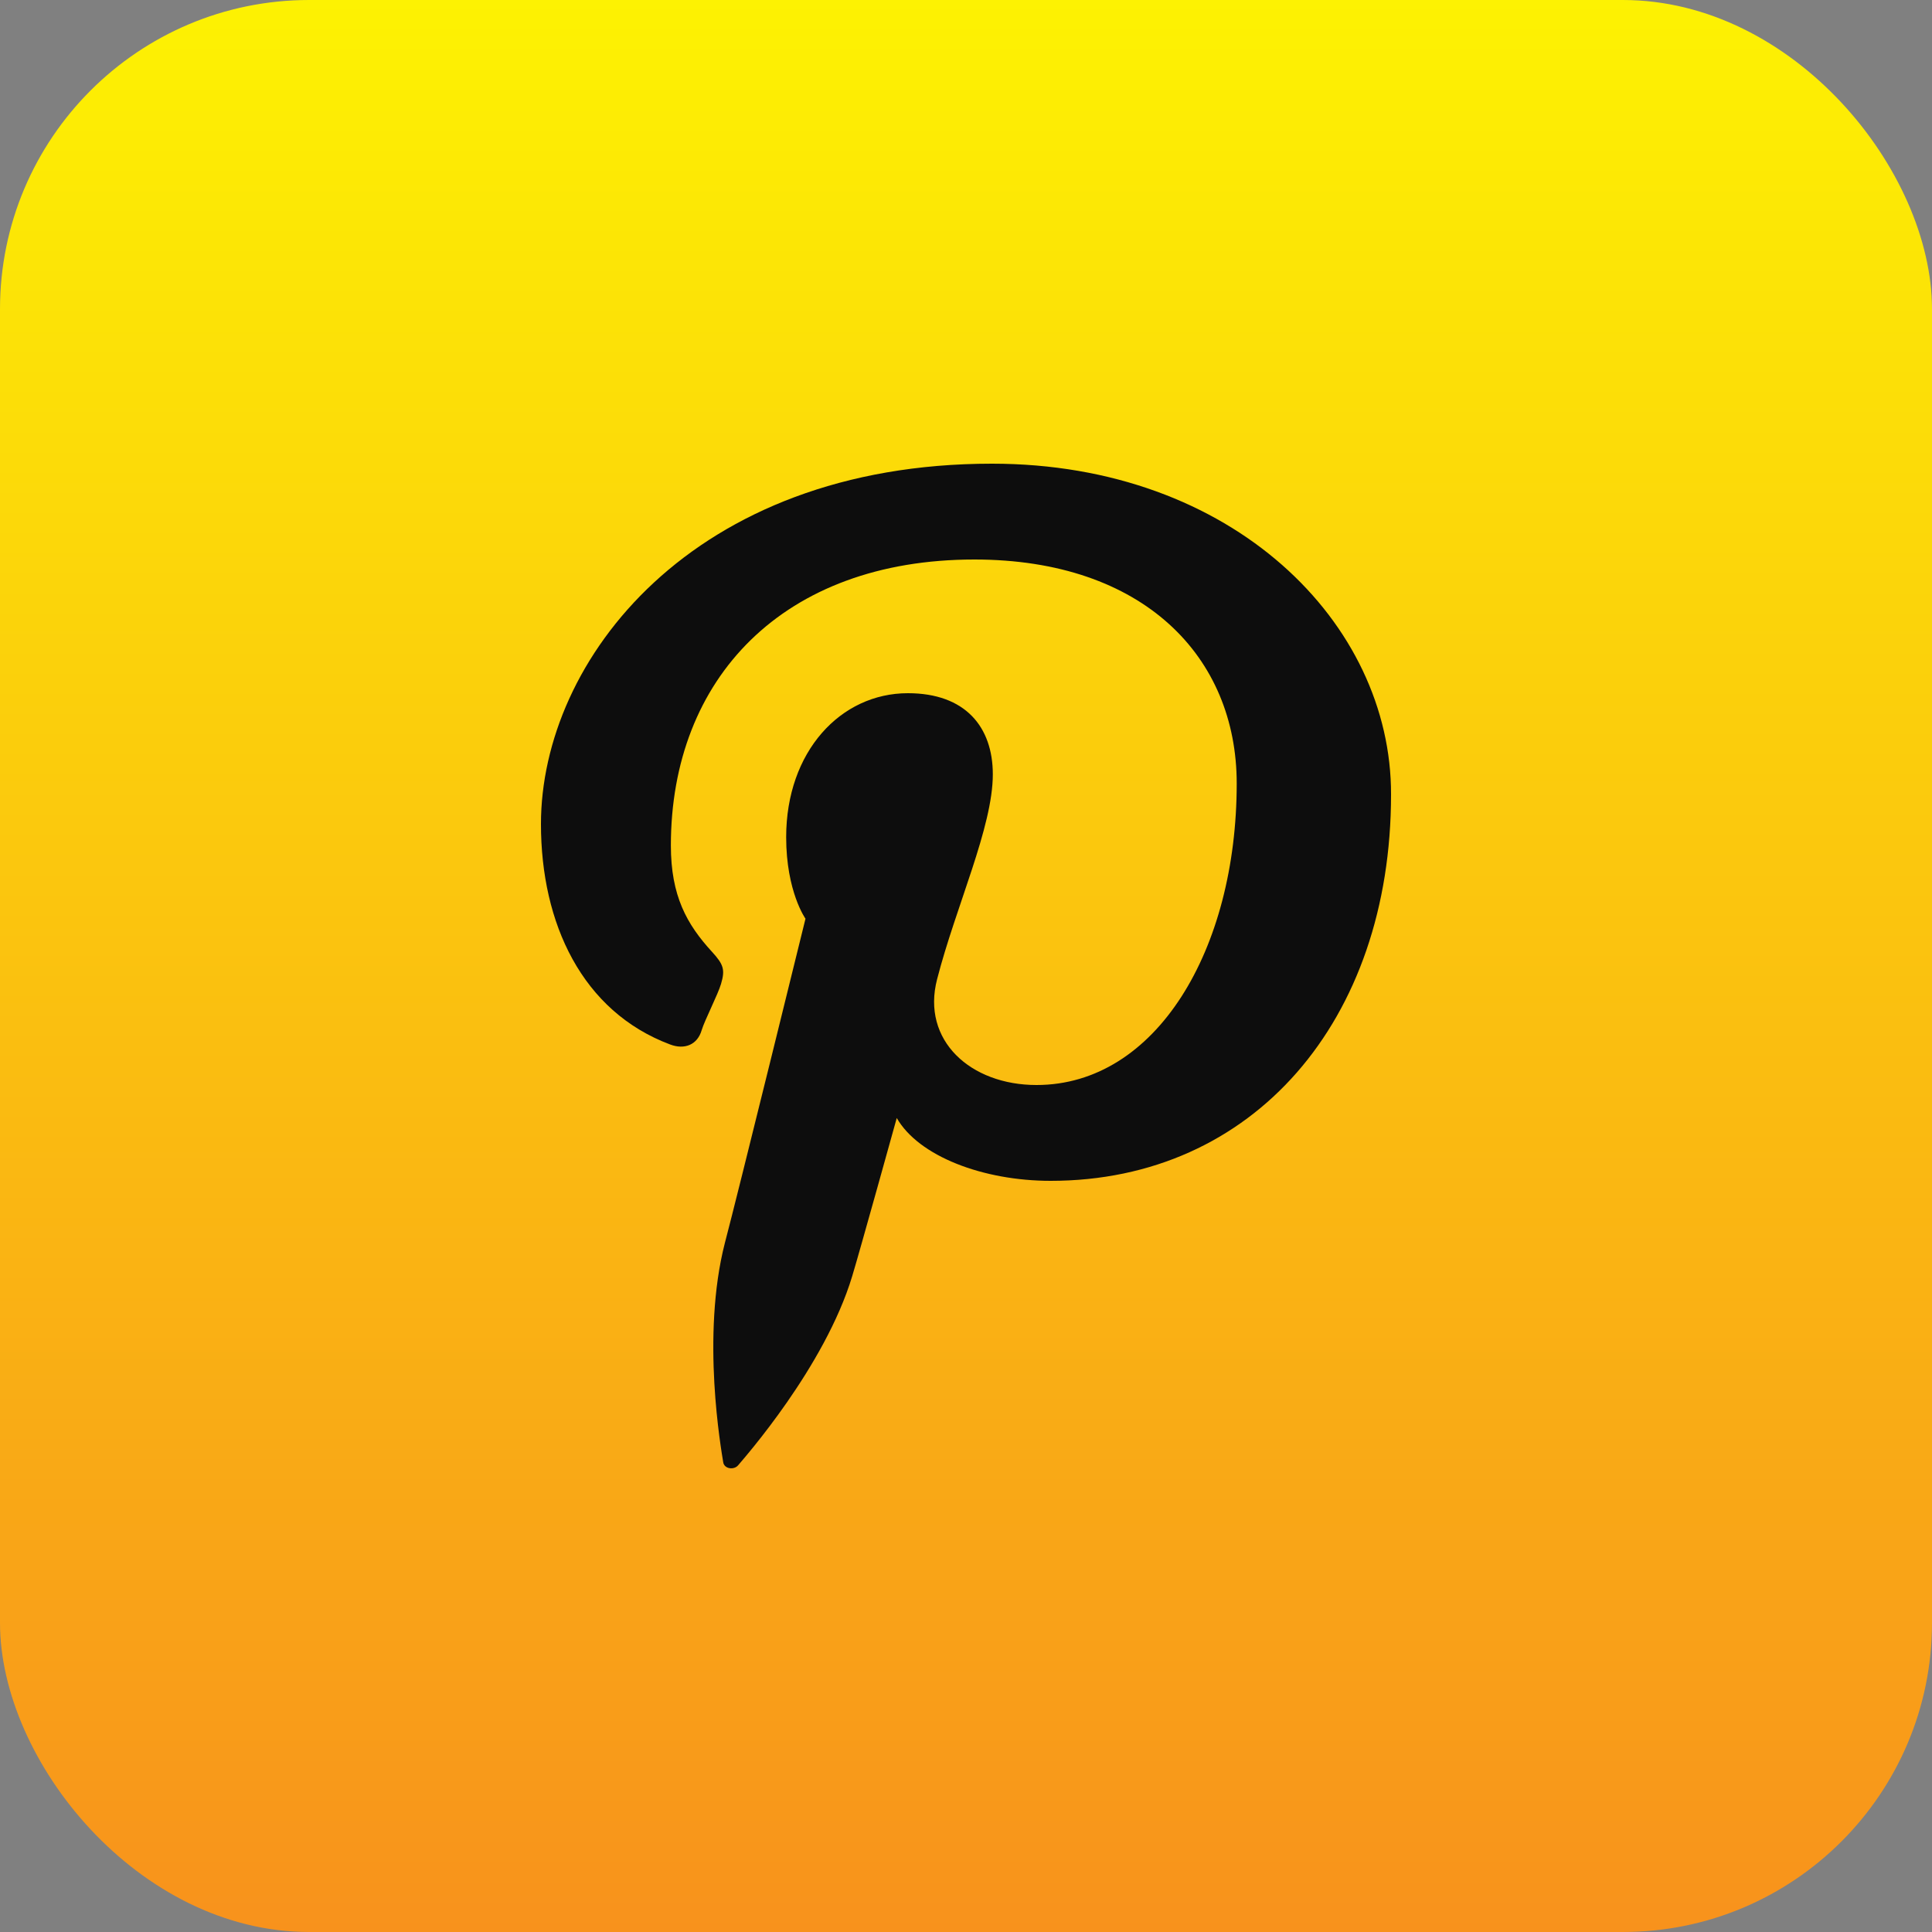
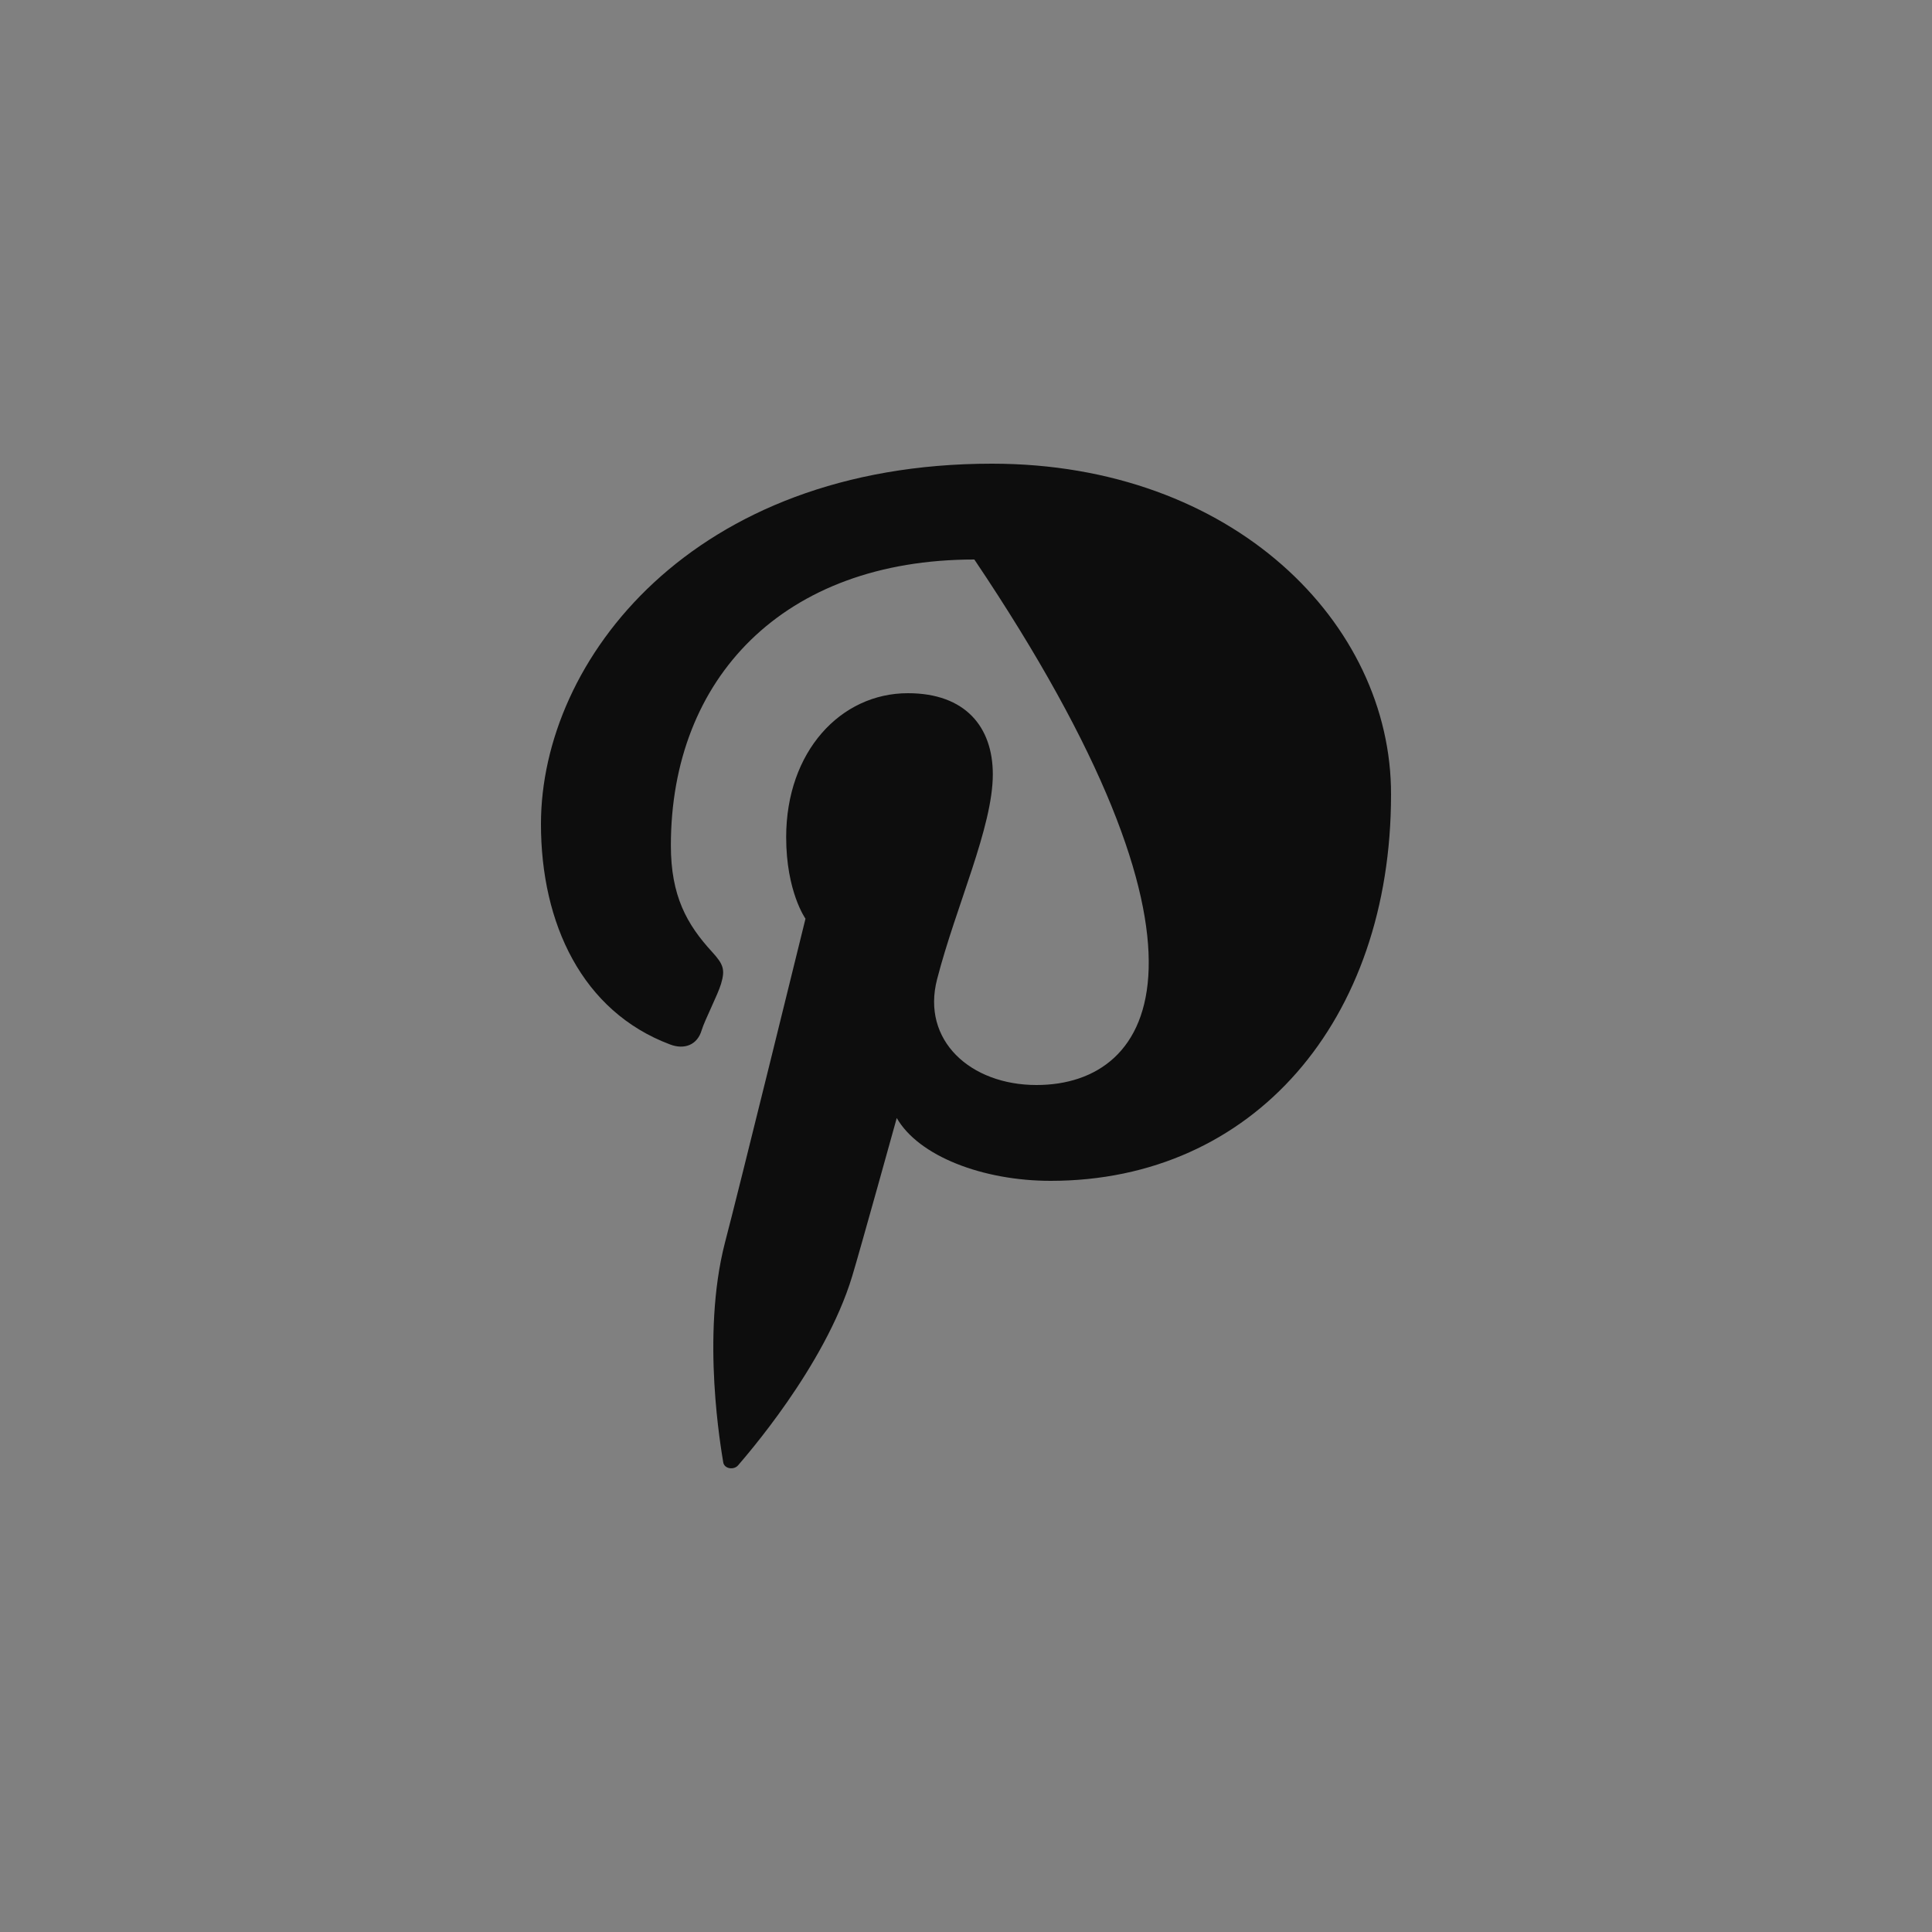
<svg xmlns="http://www.w3.org/2000/svg" width="25" height="25" viewBox="0 0 25 25" fill="none">
  <rect x="0" y="0" width="25" height="25" fill="#808080" stroke="none" />
-   <rect width="25" height="25" rx="4" fill="url(#paint0_linear_701_17)" />
-   <path d="M12.836 6C8.958 6 7 8.543 7 10.663C7 11.95 7.533 13.088 8.67 13.515C8.858 13.587 9.025 13.52 9.08 13.329C9.119 13.201 9.291 12.866 9.33 12.732C9.385 12.547 9.363 12.48 9.213 12.316C8.886 11.96 8.681 11.59 8.681 10.941C8.681 8.779 10.134 7.24 12.608 7.24C14.799 7.24 16.003 8.501 16.003 10.138C16.003 12.29 14.96 14.04 13.412 14.04C12.558 14.04 11.92 13.463 12.126 12.671C12.37 11.724 12.847 10.704 12.847 10.02C12.847 9.407 12.492 8.97 11.748 8.97C10.877 8.97 10.173 9.726 10.173 10.833C10.173 11.538 10.423 11.888 10.423 11.888C10.423 11.888 9.541 15.476 9.38 16.083C9.069 17.293 9.335 18.77 9.358 18.919C9.369 19.007 9.496 19.027 9.552 18.96C9.629 18.868 10.672 17.689 11.027 16.515C11.127 16.186 11.604 14.467 11.604 14.467C11.887 14.961 12.719 15.28 13.596 15.28C16.219 15.28 18 13.206 18 10.282C18.006 8.064 15.953 6 12.836 6V6Z" fill="#0D0D0D" />
+   <path d="M12.836 6C8.958 6 7 8.543 7 10.663C7 11.95 7.533 13.088 8.67 13.515C8.858 13.587 9.025 13.52 9.08 13.329C9.119 13.201 9.291 12.866 9.33 12.732C9.385 12.547 9.363 12.48 9.213 12.316C8.886 11.96 8.681 11.59 8.681 10.941C8.681 8.779 10.134 7.24 12.608 7.24C16.003 12.29 14.96 14.04 13.412 14.04C12.558 14.04 11.92 13.463 12.126 12.671C12.37 11.724 12.847 10.704 12.847 10.02C12.847 9.407 12.492 8.97 11.748 8.97C10.877 8.97 10.173 9.726 10.173 10.833C10.173 11.538 10.423 11.888 10.423 11.888C10.423 11.888 9.541 15.476 9.38 16.083C9.069 17.293 9.335 18.77 9.358 18.919C9.369 19.007 9.496 19.027 9.552 18.96C9.629 18.868 10.672 17.689 11.027 16.515C11.127 16.186 11.604 14.467 11.604 14.467C11.887 14.961 12.719 15.28 13.596 15.28C16.219 15.28 18 13.206 18 10.282C18.006 8.064 15.953 6 12.836 6V6Z" fill="#0D0D0D" />
  <defs>
    <linearGradient id="paint0_linear_701_17" x1="12.5" y1="0" x2="12.5" y2="25" gradientUnits="userSpaceOnUse">
      <stop stop-color="#FDF202" />
      <stop offset="1" stop-color="#F8921C" />
    </linearGradient>
  </defs>
</svg>